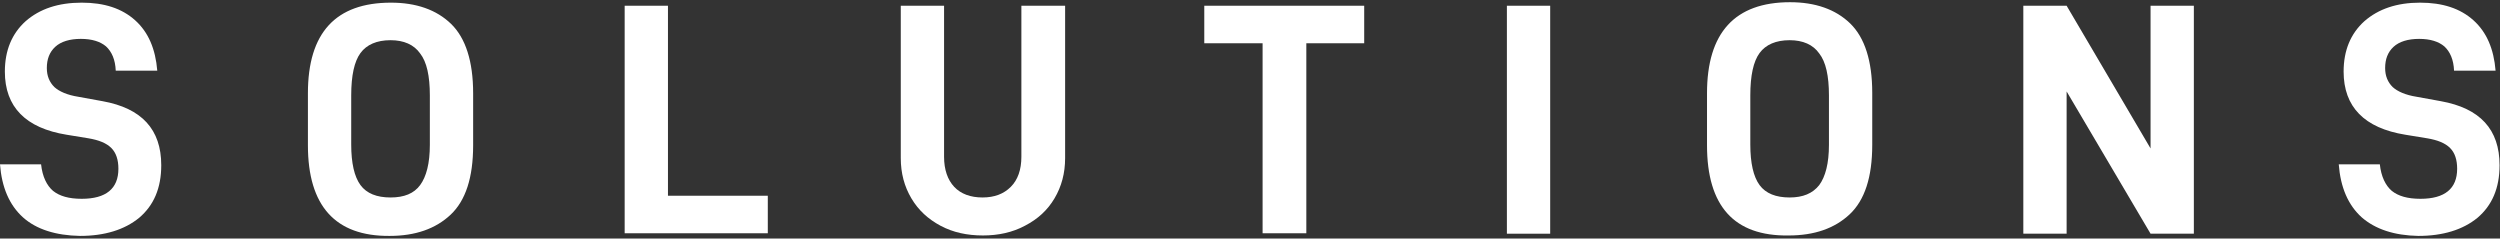
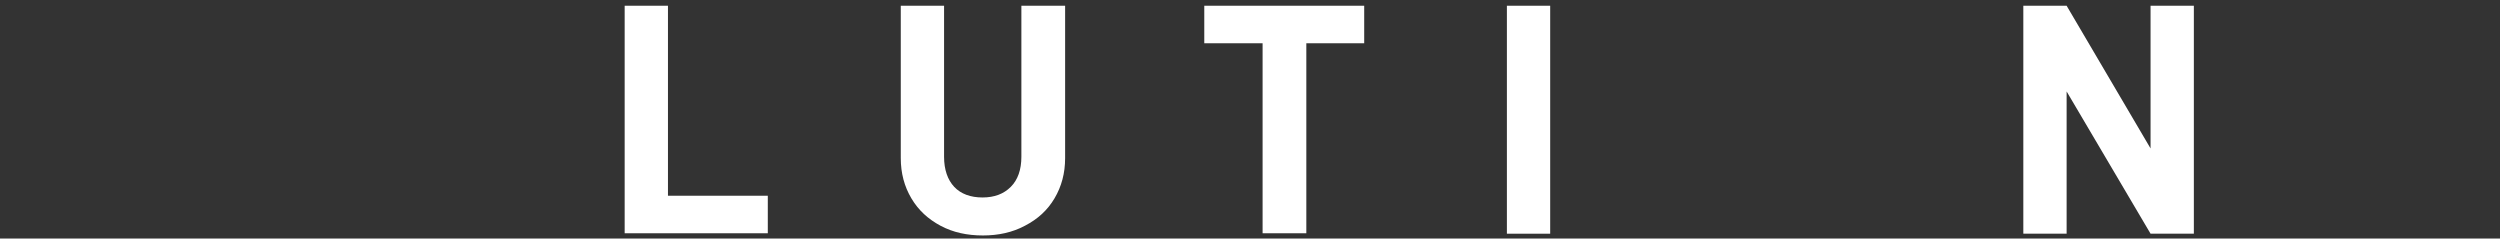
<svg xmlns="http://www.w3.org/2000/svg" version="1.1" id="图层_1" x="0px" y="0px" viewBox="0 0 565.9 54" style="enable-background:new 0 0 565.9 54;" xml:space="preserve">
  <rect x="0" y="0" width="565.9" height="54" fill="#333333" stroke="none" />
  <style type="text/css">
	.st0{fill:#FFFFFF;}
</style>
  <g>
    <g>
-       <path class="st0" d="M5.2,49.2c-3.1-2.8-4.8-6.8-5.2-12h9.3c0.3,2.8,1.3,4.8,2.7,6c1.5,1.2,3.6,1.8,6.5,1.8c5.5,0,8.3-2.3,8.3-6.8    c0-2-0.5-3.6-1.6-4.7c-1.1-1.1-2.8-1.8-5.2-2.2l-4.9-0.8c-9.3-1.5-14-6.3-14-14.3c0-4.8,1.6-8.6,4.7-11.4C9,2,13.2,0.6,18.5,0.6    c5.1,0,9.1,1.3,12.1,4c3,2.7,4.6,6.5,5,11.4h-9.4c-0.1-2.5-0.9-4.3-2.2-5.5c-1.3-1.1-3.2-1.7-5.7-1.7c-2.5,0-4.5,0.6-5.8,1.8    c-1.3,1.2-1.9,2.8-1.9,4.8c0,1.8,0.6,3.2,1.7,4.3c1.1,1,2.9,1.8,5.4,2.2l5.5,1c8.9,1.6,13.3,6.4,13.3,14.5c0,5.2-1.7,9.1-5,11.9    c-3.3,2.7-7.8,4.1-13.4,4.1C12.6,53.3,8.2,51.9,5.2,49.2z" />
-       <path class="st0" d="M69.7,32.9V21.1C69.7,7.4,76,0.6,88.5,0.6c5.7,0,10.3,1.6,13.6,4.8c3.3,3.2,5,8.5,5,15.7v11.8    c0,7.3-1.7,12.5-5.1,15.7c-3.4,3.2-8,4.8-13.8,4.8C75.9,53.5,69.7,46.6,69.7,32.9z M95.1,41.9c1.4-1.9,2.2-4.9,2.2-9.1V21.6    c0-4.4-0.7-7.6-2.2-9.5c-1.4-2-3.7-3-6.7-3c-3.1,0-5.4,1-6.8,2.9c-1.4,1.9-2.1,5.1-2.1,9.6v11.1c0,4.2,0.7,7.3,2.1,9.2    c1.4,1.9,3.7,2.8,6.8,2.8C91.5,44.7,93.7,43.8,95.1,41.9z" />
      <path class="st0" d="M141.4,1.3h9.8v43h22.6v8.5h-32.4V1.3z" />
      <path class="st0" d="M212.9,51.1c-2.8-1.5-5-3.5-6.6-6.2c-1.6-2.7-2.4-5.7-2.4-9.1V1.3h9.8v34.2c0,2.9,0.8,5.2,2.3,6.8    c1.5,1.6,3.7,2.4,6.4,2.4c2.7,0,4.8-0.8,6.4-2.4c1.6-1.6,2.4-3.9,2.4-6.8V1.3h9.9v34.5c0,3.4-0.8,6.4-2.4,9.1    c-1.6,2.7-3.8,4.7-6.7,6.2c-2.8,1.5-6,2.2-9.5,2.2C218.9,53.3,215.7,52.6,212.9,51.1z" />
      <path class="st0" d="M308.9,9.8h-13.2v43h-9.9v-43h-13.2V1.3h36.2V9.8z" />
      <path class="st0" d="M341.1,1.3h9.8v51.6h-9.8V1.3z" />
-       <path class="st0" d="M386.4,32.9V21.1c0-13.7,6.3-20.6,18.8-20.6c5.7,0,10.3,1.6,13.6,4.8c3.3,3.2,5,8.5,5,15.7v11.8    c0,7.3-1.7,12.5-5.1,15.7c-3.4,3.2-8,4.8-13.8,4.8C392.5,53.5,386.4,46.6,386.4,32.9z M411.8,41.9c1.4-1.9,2.2-4.9,2.2-9.1V21.6    c0-4.4-0.7-7.6-2.2-9.5c-1.4-2-3.7-3-6.7-3c-3.1,0-5.4,1-6.8,2.9c-1.4,1.9-2.1,5.1-2.1,9.6v11.1c0,4.2,0.7,7.3,2.1,9.2    c1.4,1.9,3.7,2.8,6.8,2.8C408.1,44.7,410.3,43.8,411.8,41.9z" />
      <path class="st0" d="M496.6,1.3v51.6h-9.8l-19-32.2v32.2h-9.8V1.3h9.8l19,32.3V1.3H496.6z" />
-       <path class="st0" d="M534.6,49.2c-3.1-2.8-4.8-6.8-5.2-12h9.3c0.3,2.8,1.3,4.8,2.7,6c1.5,1.2,3.6,1.8,6.5,1.8    c5.5,0,8.3-2.3,8.3-6.8c0-2-0.5-3.6-1.6-4.7c-1.1-1.1-2.8-1.8-5.2-2.2l-4.9-0.8c-9.3-1.5-14-6.3-14-14.3c0-4.8,1.6-8.6,4.7-11.4    c3.2-2.8,7.4-4.2,12.6-4.2c5.1,0,9.1,1.3,12.1,4c3,2.7,4.6,6.5,5,11.4h-9.4c-0.1-2.5-0.9-4.3-2.2-5.5c-1.3-1.1-3.2-1.7-5.7-1.7    c-2.5,0-4.5,0.6-5.8,1.8c-1.3,1.2-1.9,2.8-1.9,4.8c0,1.8,0.6,3.2,1.7,4.3c1.1,1,2.9,1.8,5.4,2.2l5.5,1c8.9,1.6,13.3,6.4,13.3,14.5    c0,5.2-1.7,9.1-5,11.9c-3.3,2.7-7.8,4.1-13.4,4.1C542,53.3,537.7,51.9,534.6,49.2z" />
    </g>
  </g>
</svg>